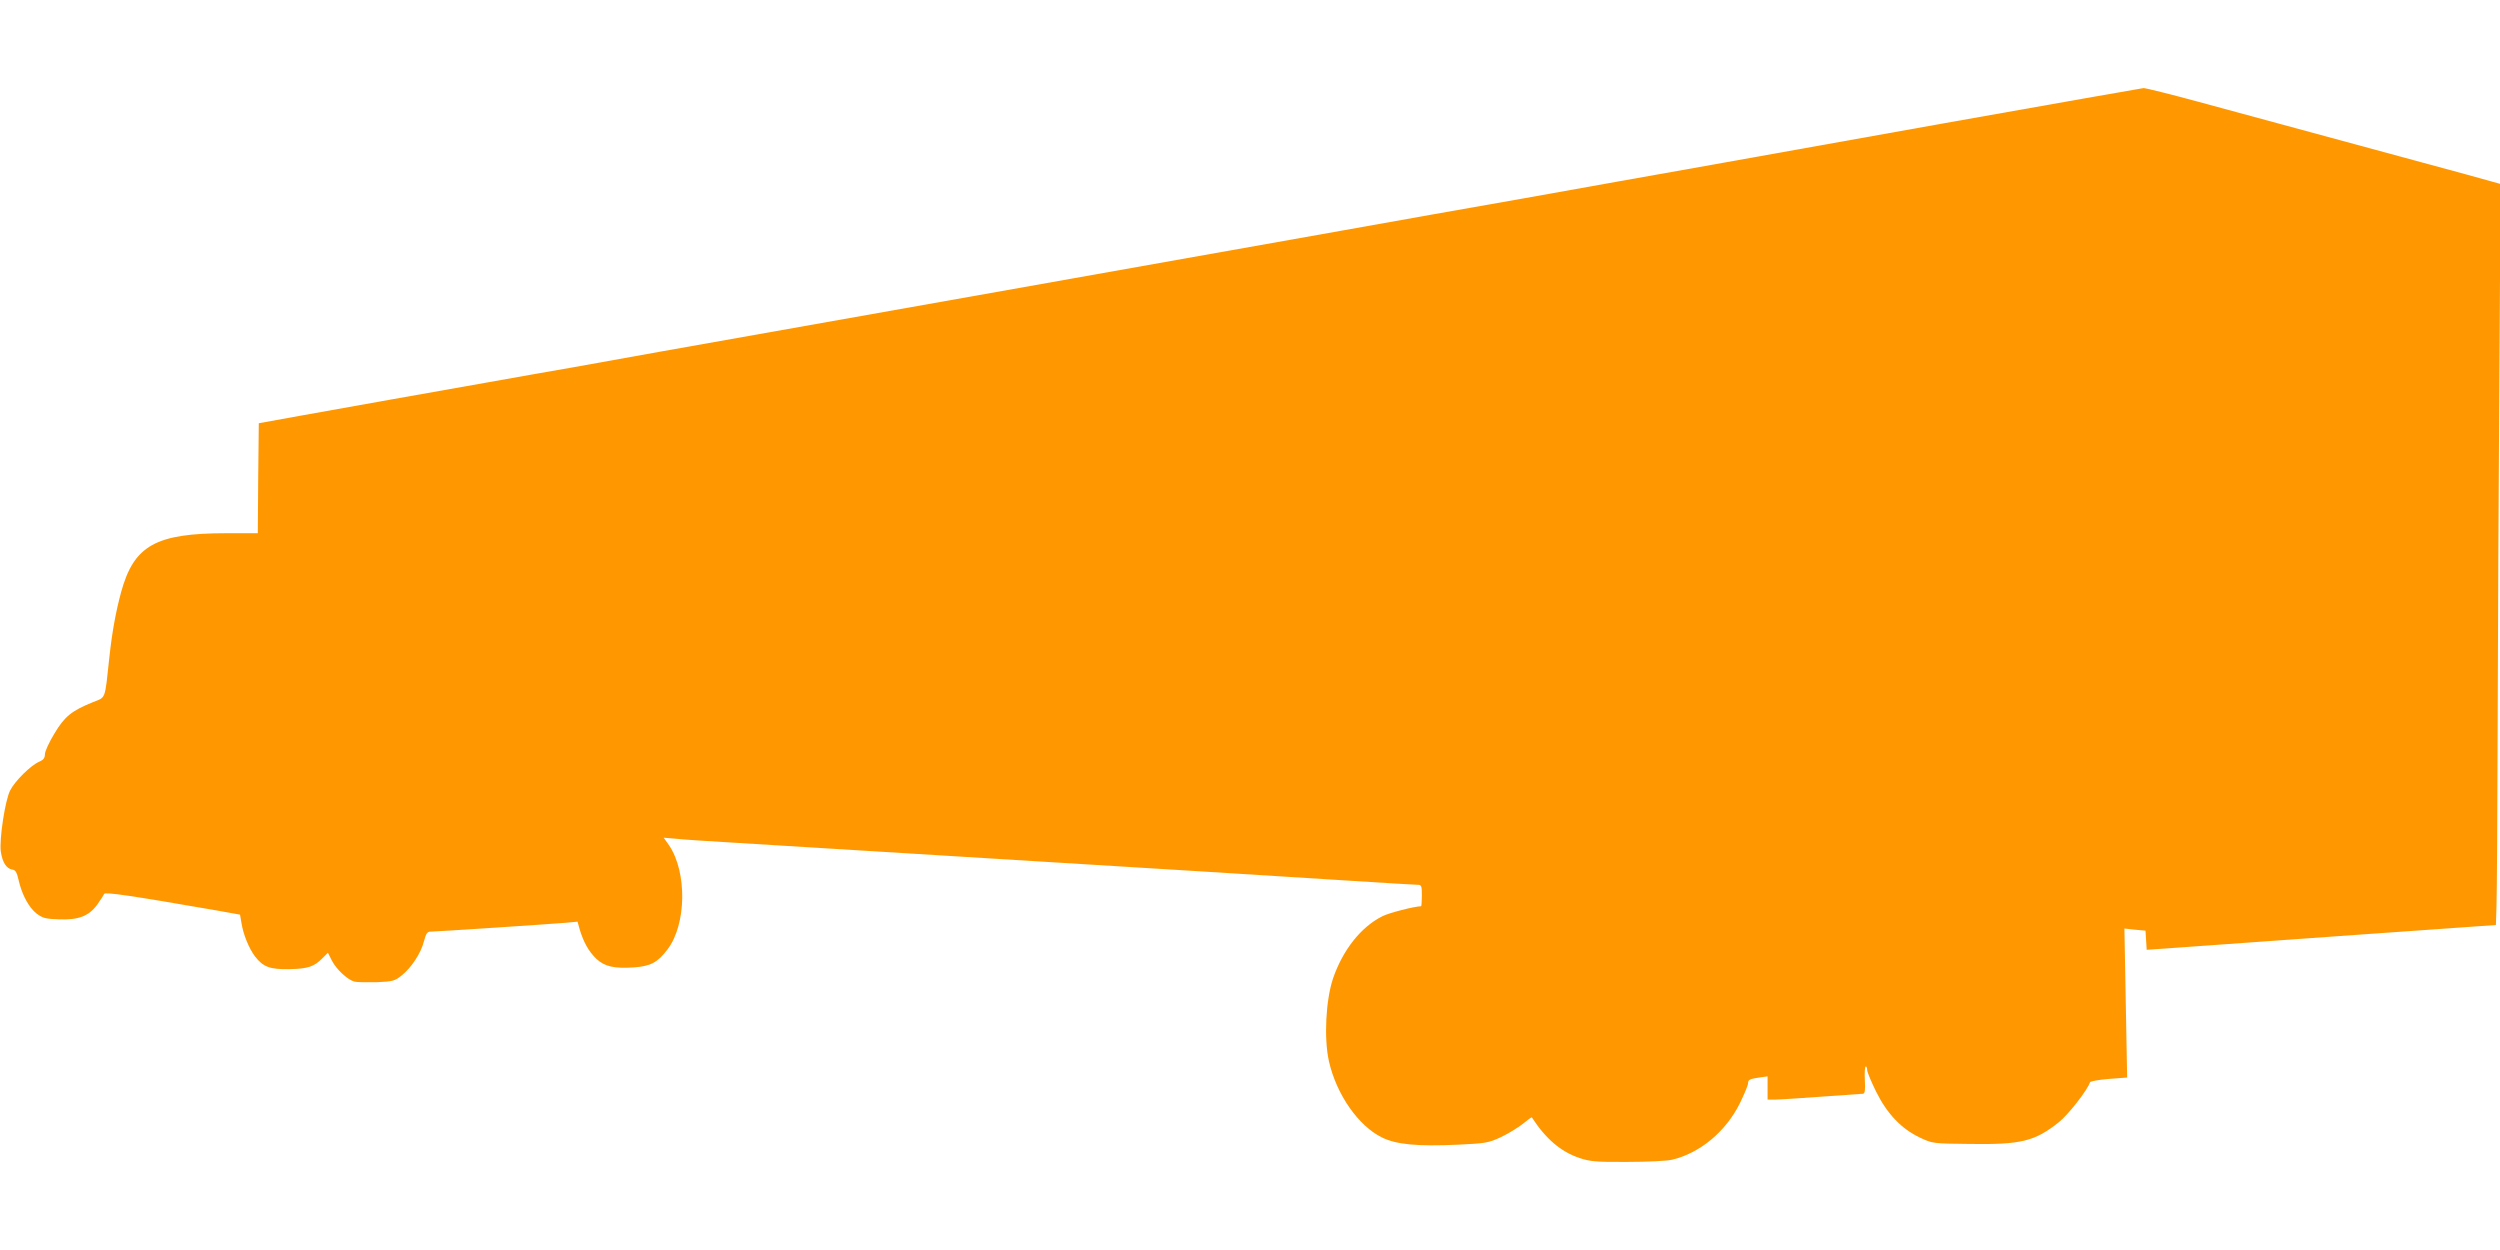
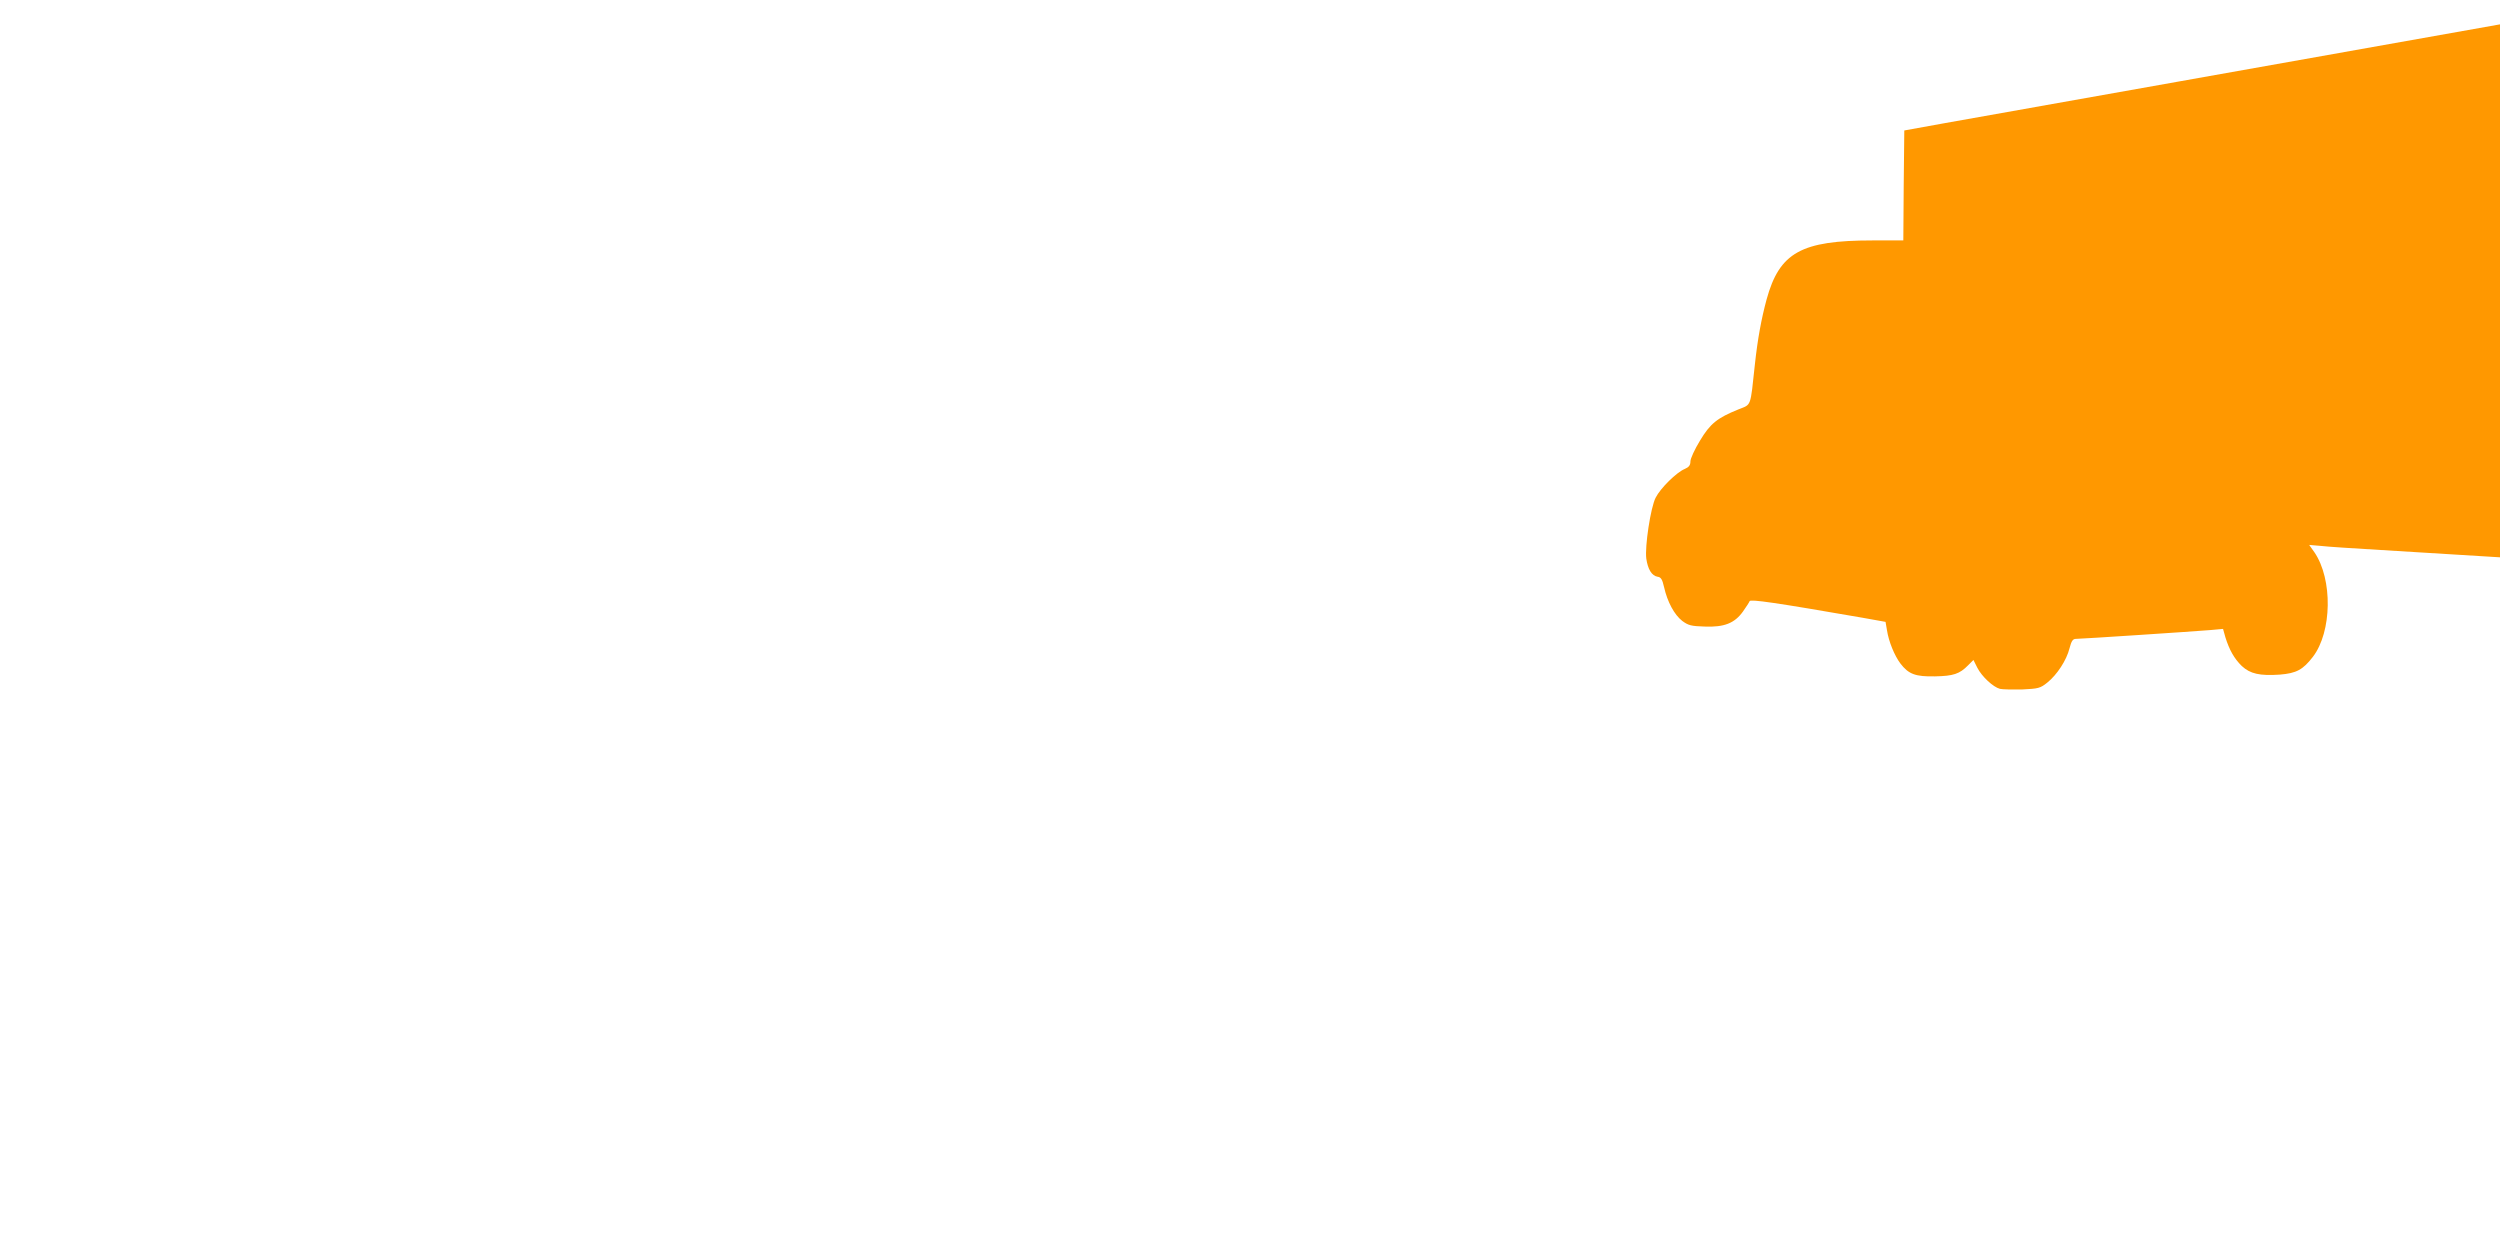
<svg xmlns="http://www.w3.org/2000/svg" version="1.0" width="1280pt" height="640pt" viewBox="0 0 1280 640" preserveAspectRatio="xMidYMid meet">
  <g transform="translate(0,640) scale(0.1,-0.1)" fill="#ff9800" stroke="none">
-     <path d="M9960 5770 c-547 -98 -1101 -197 -1230 -220 -129 -23 -332 -59 -450 -80 -118 -21 -332 -59 -475 -85 -319 -56 -629 -111 -925 -164 -124 -22 -911 -162 -1750 -311 -839 -149 -1625 -288 -1747 -310 -123 -22 -323 -58 -445 -80 -123 -21 -324 -57 -448 -79 -124 -22 -342 -61 -485 -86 -143 -26 -354 -63 -470 -84 l-210 -38 -3 -281 -2 -282 -158 0 c-365 0 -476 -62 -542 -302 -27 -100 -46 -203 -60 -333 -24 -223 -17 -203 -84 -230 -109 -44 -145 -73 -197 -160 -27 -44 -49 -92 -49 -106 0 -20 -8 -30 -29 -39 -42 -17 -125 -99 -149 -147 -26 -50 -56 -251 -48 -312 8 -55 28 -88 58 -93 17 -2 24 -13 33 -53 17 -76 53 -142 93 -173 31 -23 46 -27 115 -29 100 -4 153 17 196 77 16 23 32 47 34 53 4 11 130 -7 579 -85 l117 -21 7 -41 c9 -60 39 -132 69 -172 42 -55 77 -68 178 -66 93 2 125 12 169 57 l27 27 20 -40 c23 -45 81 -99 116 -108 13 -3 65 -4 114 -3 82 4 92 6 128 35 50 40 99 115 114 176 10 38 17 48 33 48 28 0 603 38 687 45 l66 6 12 -43 c20 -64 45 -109 84 -147 43 -40 92 -51 195 -44 85 7 118 25 169 91 98 128 102 397 8 535 l-27 38 59 -5 c32 -4 171 -13 308 -21 226 -14 992 -61 2360 -145 270 -17 629 -39 798 -50 170 -11 320 -20 333 -20 22 0 24 -4 24 -55 0 -30 -2 -55 -4 -55 -32 0 -165 -34 -198 -51 -110 -55 -203 -173 -253 -319 -37 -111 -47 -306 -21 -423 38 -170 151 -332 272 -391 73 -36 180 -46 384 -37 147 7 160 9 225 39 38 18 88 49 112 68 24 20 45 35 46 33 72 -111 149 -176 244 -208 54 -18 85 -21 245 -20 101 0 203 5 228 11 144 34 276 144 348 289 23 47 42 93 42 102 0 19 7 23 63 31 l37 5 0 -60 0 -59 38 0 c20 0 127 7 237 15 110 8 206 15 213 15 10 0 13 17 10 70 -2 39 0 70 5 70 4 0 7 -9 7 -19 0 -10 21 -60 46 -111 57 -114 129 -189 223 -234 66 -31 66 -31 256 -33 262 -4 333 13 456 111 47 37 146 163 160 205 2 5 46 13 97 17 l93 7 -7 381 -7 382 54 -6 54 -5 3 -49 3 -49 87 6 c48 3 450 32 894 64 l807 57 3 96 c2 52 5 469 6 925 1 457 5 1267 9 1801 l6 972 -54 15 c-30 9 -188 52 -351 96 -358 97 -790 214 -1143 310 -143 39 -269 70 -280 70 -11 -1 -468 -82 -1015 -179z" />
+     <path d="M9960 5770 l-210 -38 -3 -281 -2 -282 -158 0 c-365 0 -476 -62 -542 -302 -27 -100 -46 -203 -60 -333 -24 -223 -17 -203 -84 -230 -109 -44 -145 -73 -197 -160 -27 -44 -49 -92 -49 -106 0 -20 -8 -30 -29 -39 -42 -17 -125 -99 -149 -147 -26 -50 -56 -251 -48 -312 8 -55 28 -88 58 -93 17 -2 24 -13 33 -53 17 -76 53 -142 93 -173 31 -23 46 -27 115 -29 100 -4 153 17 196 77 16 23 32 47 34 53 4 11 130 -7 579 -85 l117 -21 7 -41 c9 -60 39 -132 69 -172 42 -55 77 -68 178 -66 93 2 125 12 169 57 l27 27 20 -40 c23 -45 81 -99 116 -108 13 -3 65 -4 114 -3 82 4 92 6 128 35 50 40 99 115 114 176 10 38 17 48 33 48 28 0 603 38 687 45 l66 6 12 -43 c20 -64 45 -109 84 -147 43 -40 92 -51 195 -44 85 7 118 25 169 91 98 128 102 397 8 535 l-27 38 59 -5 c32 -4 171 -13 308 -21 226 -14 992 -61 2360 -145 270 -17 629 -39 798 -50 170 -11 320 -20 333 -20 22 0 24 -4 24 -55 0 -30 -2 -55 -4 -55 -32 0 -165 -34 -198 -51 -110 -55 -203 -173 -253 -319 -37 -111 -47 -306 -21 -423 38 -170 151 -332 272 -391 73 -36 180 -46 384 -37 147 7 160 9 225 39 38 18 88 49 112 68 24 20 45 35 46 33 72 -111 149 -176 244 -208 54 -18 85 -21 245 -20 101 0 203 5 228 11 144 34 276 144 348 289 23 47 42 93 42 102 0 19 7 23 63 31 l37 5 0 -60 0 -59 38 0 c20 0 127 7 237 15 110 8 206 15 213 15 10 0 13 17 10 70 -2 39 0 70 5 70 4 0 7 -9 7 -19 0 -10 21 -60 46 -111 57 -114 129 -189 223 -234 66 -31 66 -31 256 -33 262 -4 333 13 456 111 47 37 146 163 160 205 2 5 46 13 97 17 l93 7 -7 381 -7 382 54 -6 54 -5 3 -49 3 -49 87 6 c48 3 450 32 894 64 l807 57 3 96 c2 52 5 469 6 925 1 457 5 1267 9 1801 l6 972 -54 15 c-30 9 -188 52 -351 96 -358 97 -790 214 -1143 310 -143 39 -269 70 -280 70 -11 -1 -468 -82 -1015 -179z" />
  </g>
</svg>